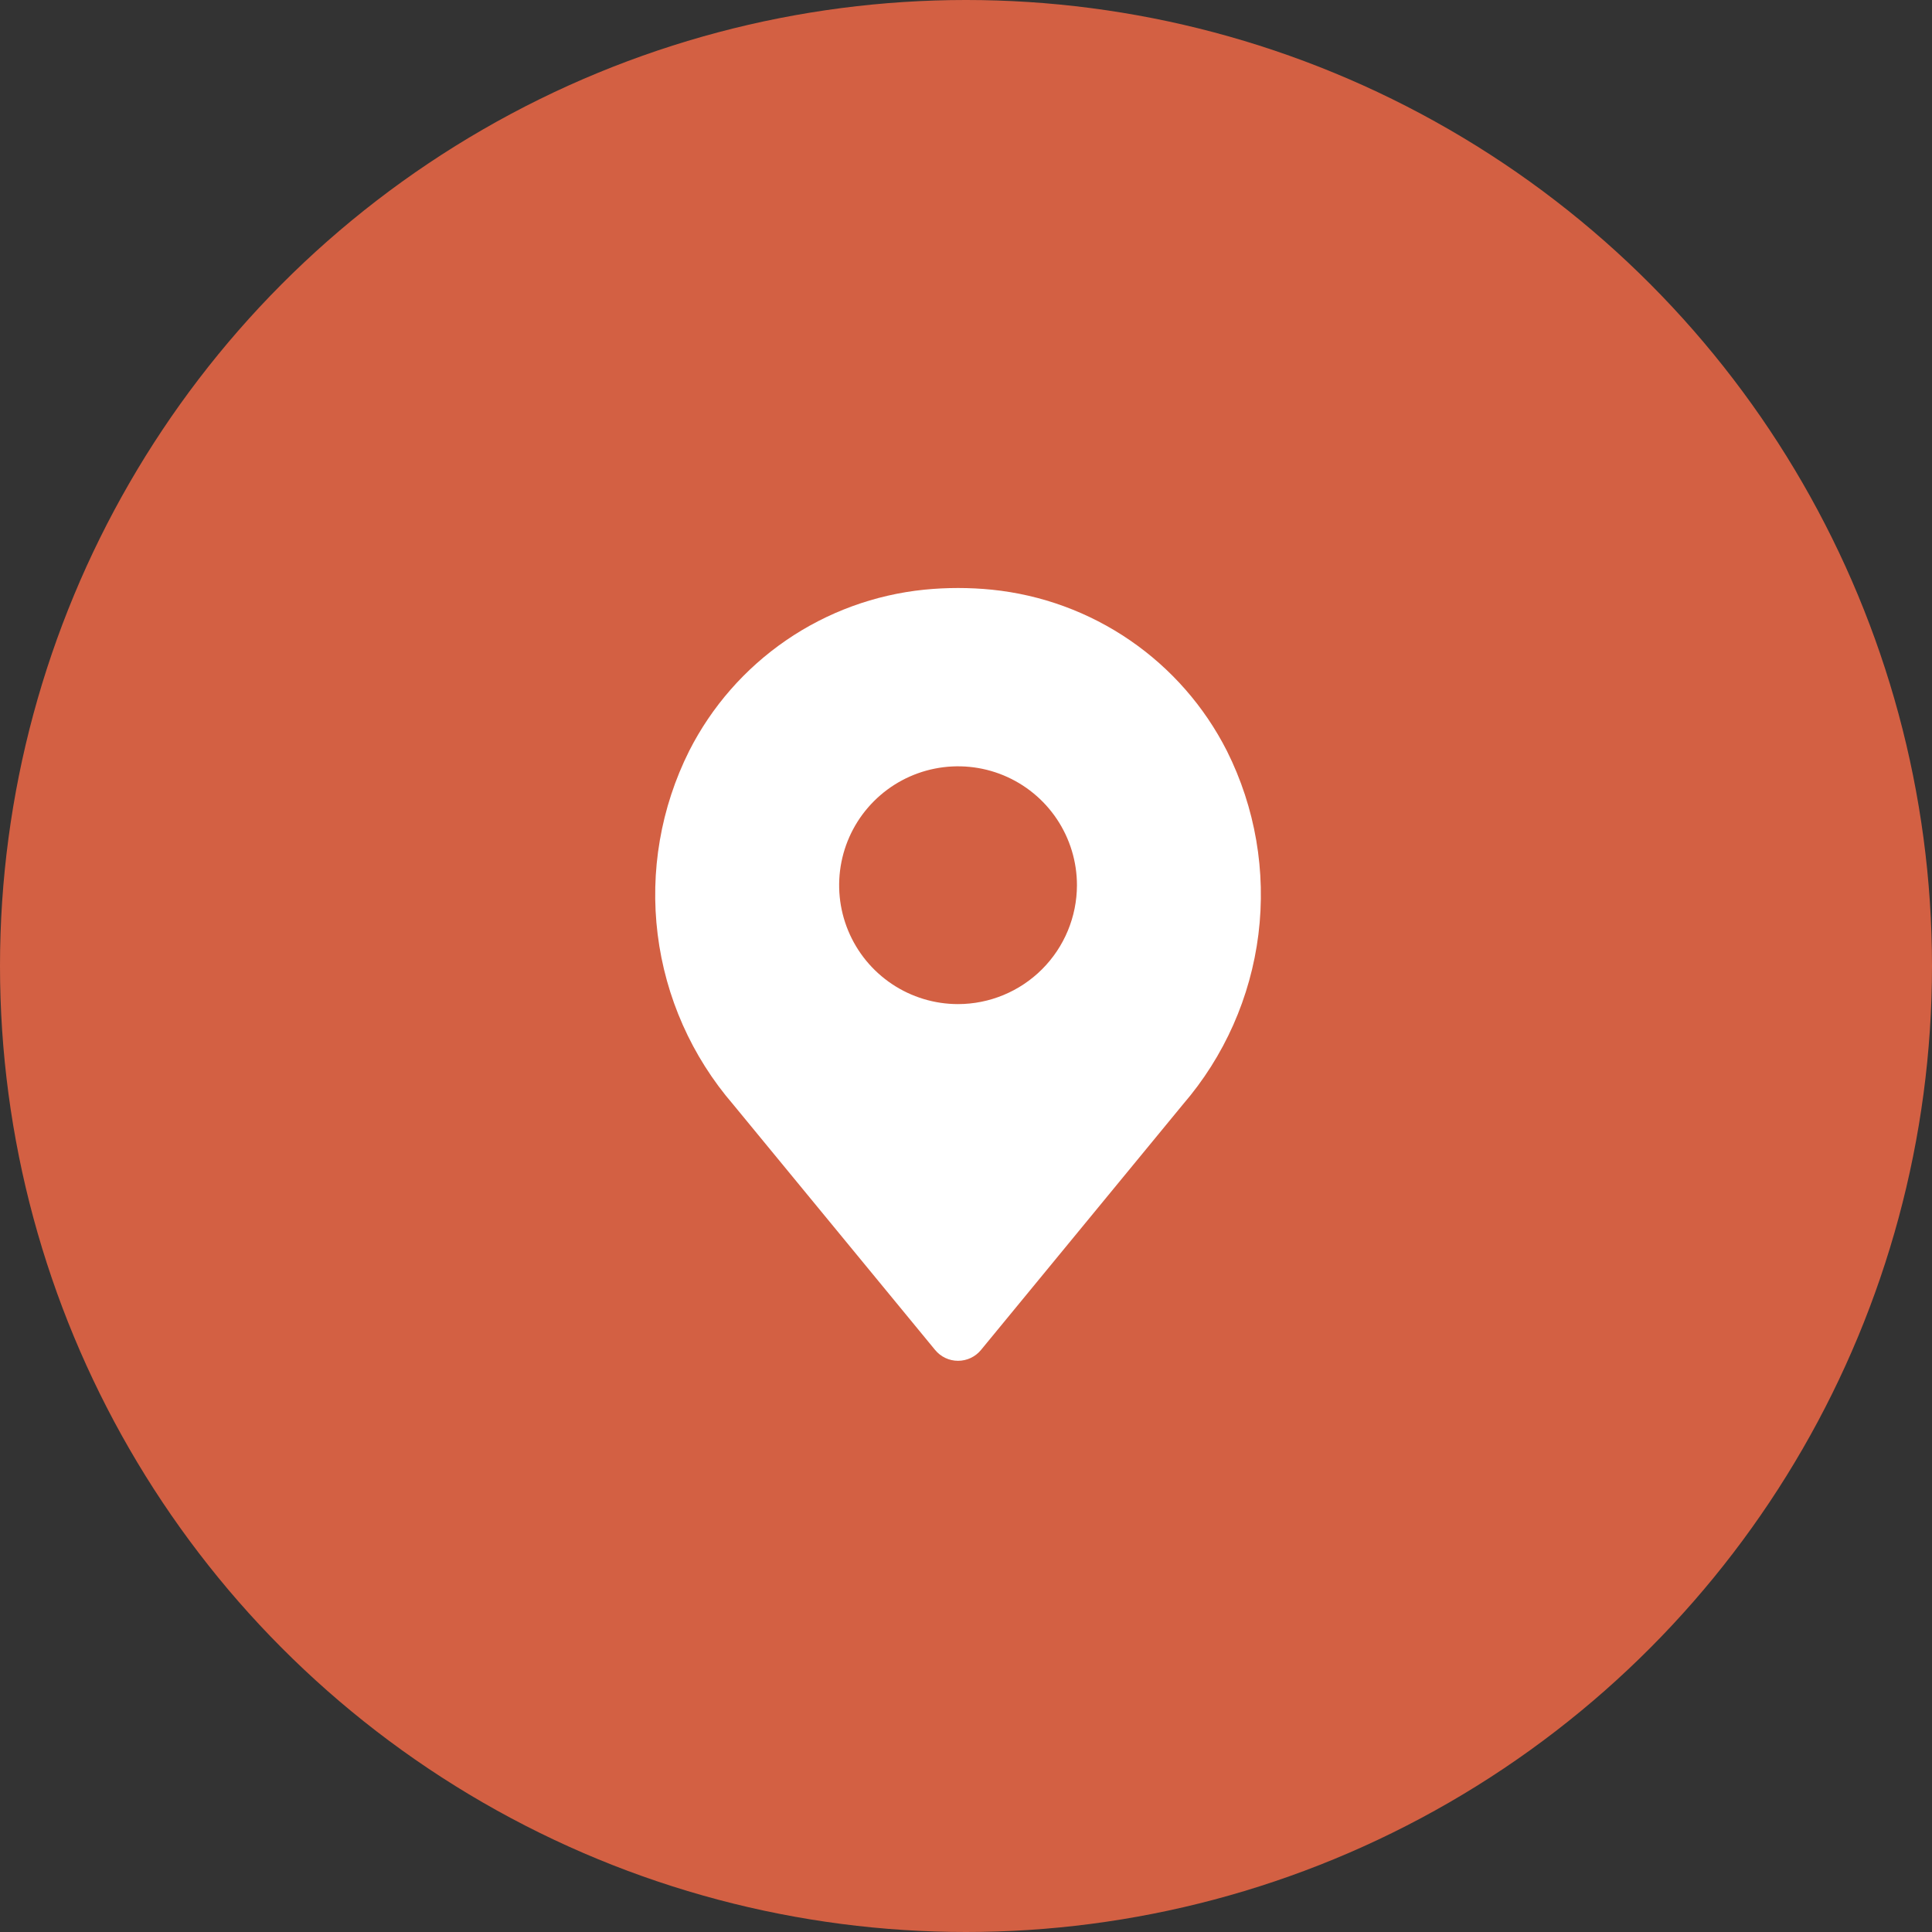
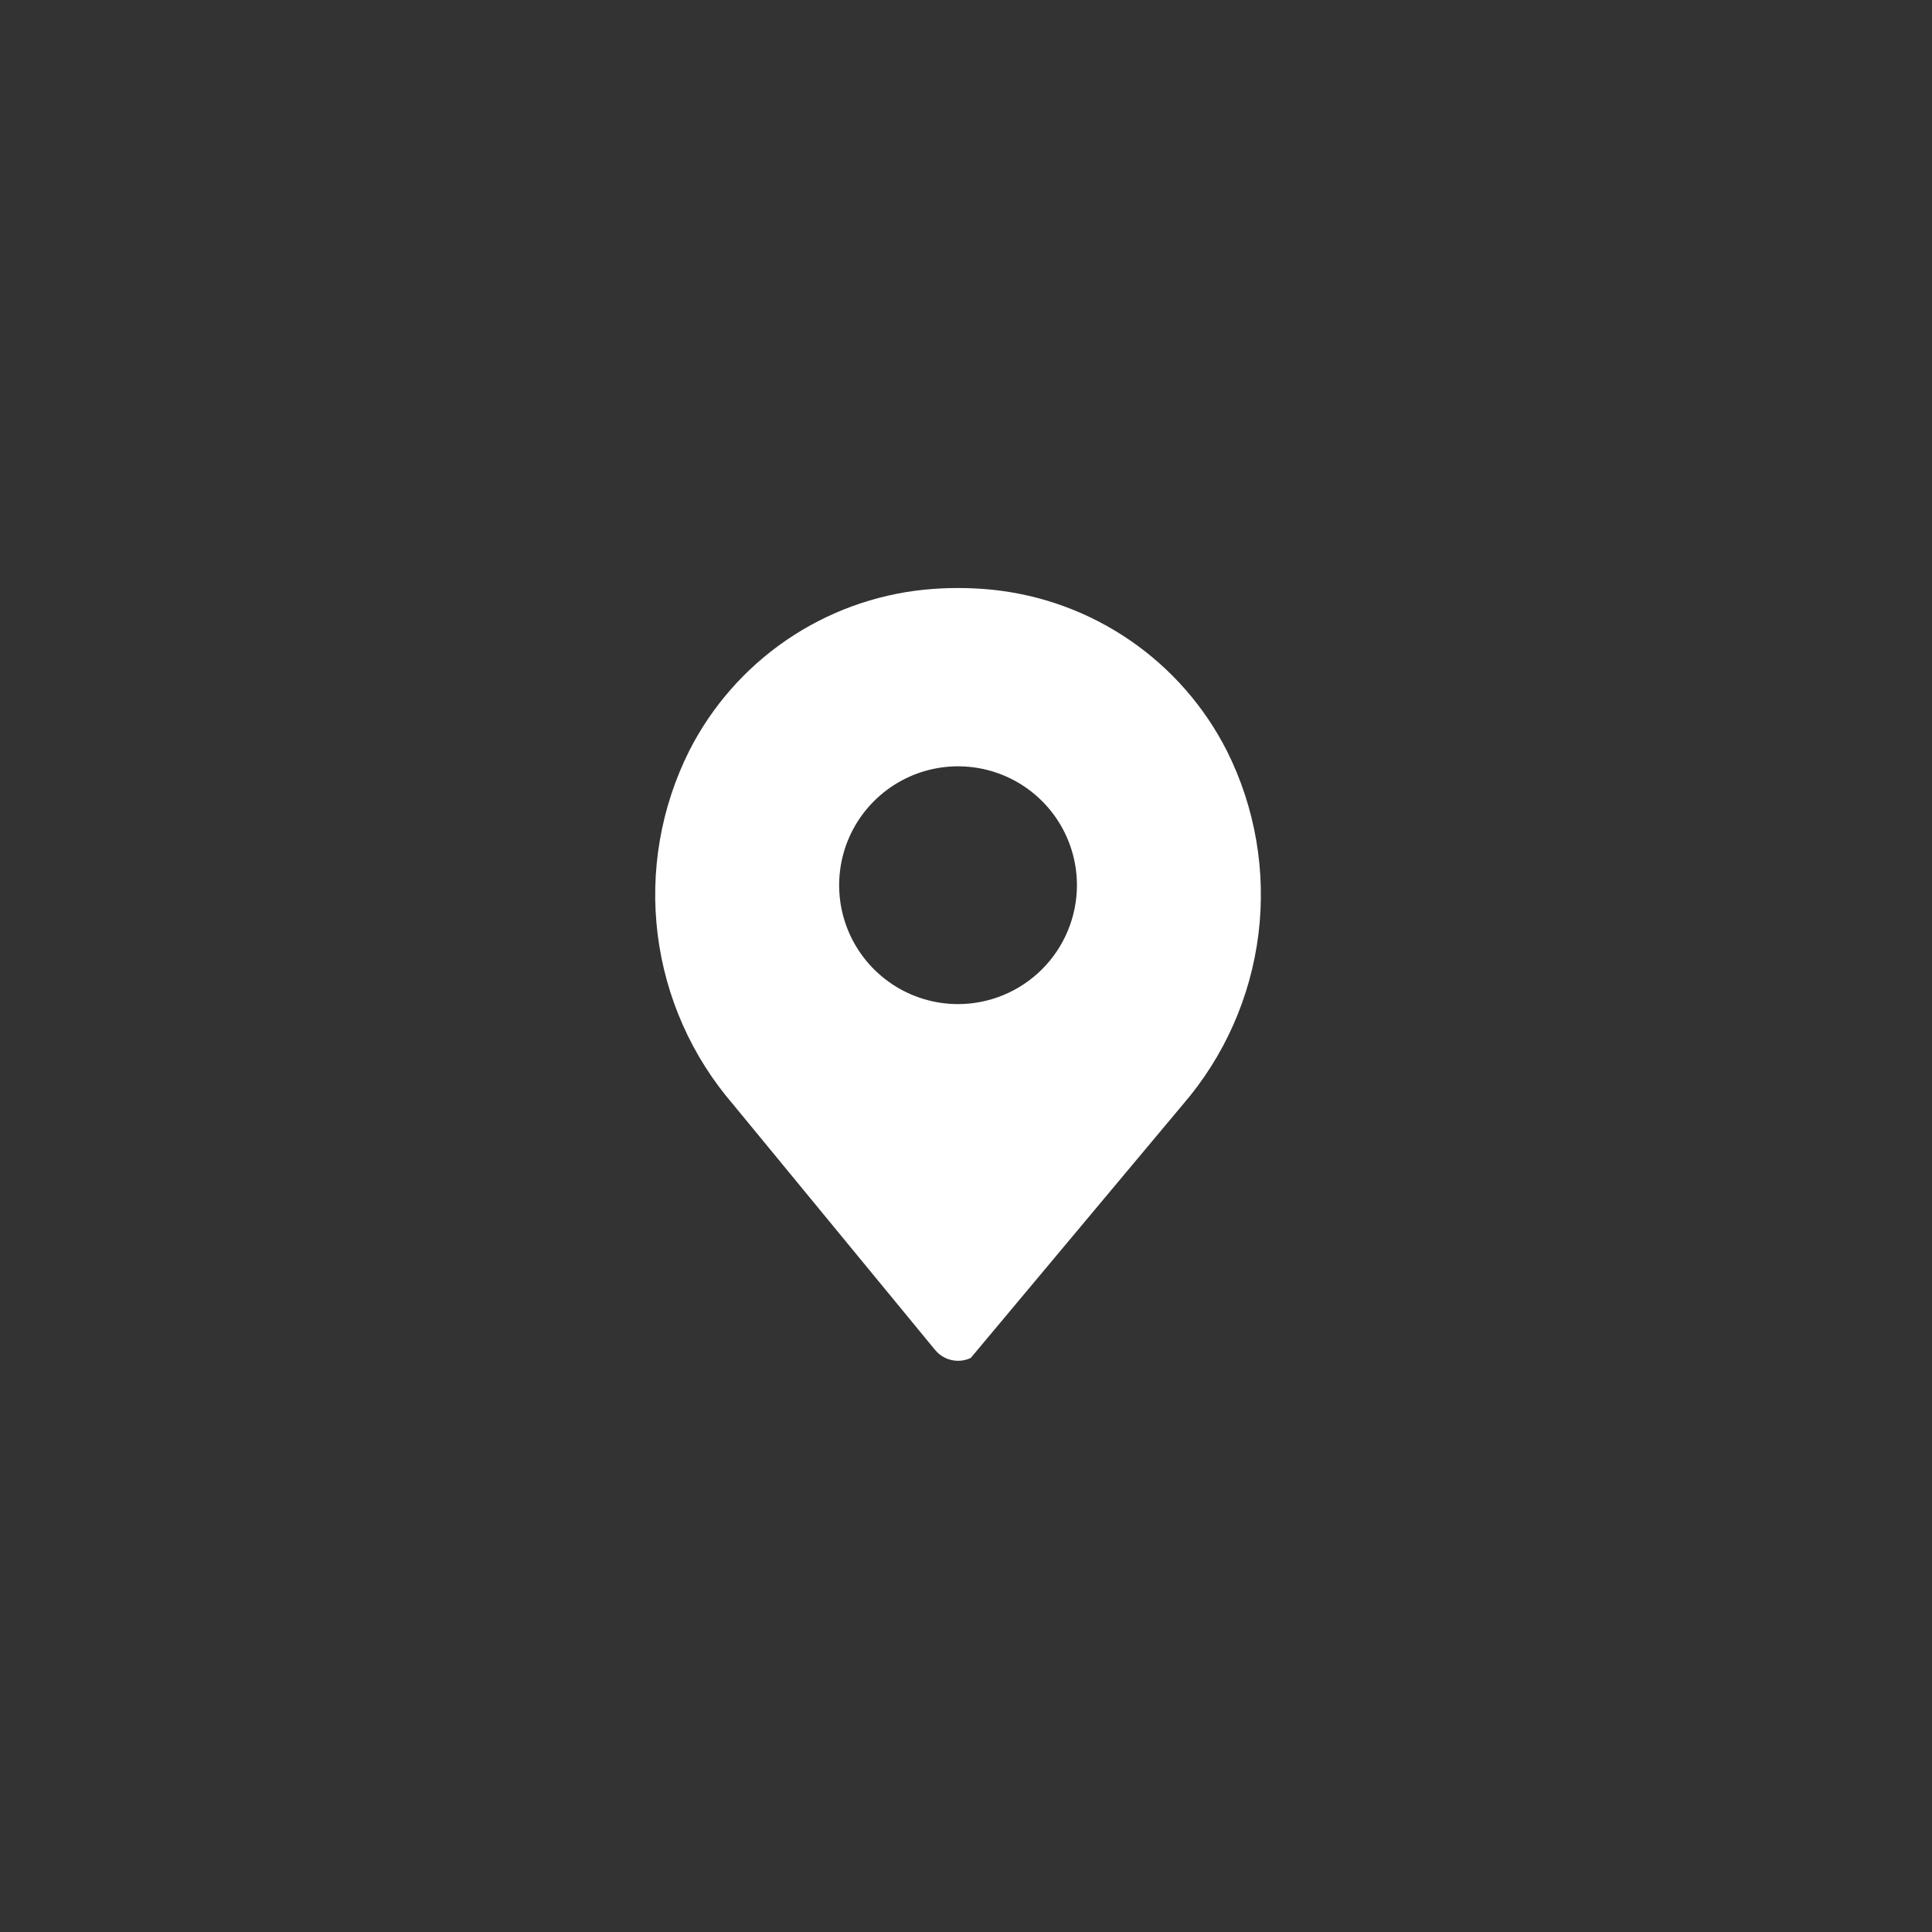
<svg xmlns="http://www.w3.org/2000/svg" width="115" height="115" viewBox="0 0 115 115" fill="none">
  <rect x="0" y="0" width="115" height="115" fill="#333333" stroke="none" />
-   <circle cx="57.5" cy="57.5" r="57.5" fill="#D36043" />
-   <path d="M73.031 44.699C71.69 42.054 69.705 39.789 67.259 38.112C64.813 36.435 61.985 35.399 59.035 35.1C57.699 34.967 56.354 34.967 55.018 35.1C52.068 35.4 49.24 36.435 46.794 38.112C44.349 39.79 42.364 42.054 41.022 44.699C39.333 48.073 38.68 51.872 39.146 55.616C39.612 59.361 41.176 62.883 43.64 65.741L55.661 80.355C55.827 80.557 56.035 80.719 56.271 80.831C56.507 80.942 56.765 81 57.026 81C57.288 81 57.545 80.942 57.782 80.831C58.018 80.719 58.226 80.557 58.392 80.355L70.411 65.741C72.876 62.884 74.439 59.361 74.906 55.617C75.372 51.872 74.72 48.073 73.031 44.699ZM57.026 59.768C55.627 59.768 54.258 59.353 53.095 58.575C51.931 57.798 51.024 56.692 50.488 55.399C49.952 54.106 49.812 52.683 50.085 51.31C50.358 49.937 51.032 48.676 52.022 47.687C53.012 46.697 54.273 46.023 55.646 45.75C57.019 45.477 58.442 45.617 59.735 46.152C61.028 46.688 62.133 47.595 62.911 48.759C63.688 49.923 64.104 51.291 64.104 52.691C64.101 54.567 63.355 56.366 62.028 57.693C60.702 59.019 58.903 59.766 57.026 59.768Z" fill="white" />
+   <path d="M73.031 44.699C71.69 42.054 69.705 39.789 67.259 38.112C64.813 36.435 61.985 35.399 59.035 35.1C57.699 34.967 56.354 34.967 55.018 35.1C52.068 35.4 49.24 36.435 46.794 38.112C44.349 39.79 42.364 42.054 41.022 44.699C39.333 48.073 38.68 51.872 39.146 55.616C39.612 59.361 41.176 62.883 43.64 65.741L55.661 80.355C55.827 80.557 56.035 80.719 56.271 80.831C56.507 80.942 56.765 81 57.026 81C57.288 81 57.545 80.942 57.782 80.831L70.411 65.741C72.876 62.884 74.439 59.361 74.906 55.617C75.372 51.872 74.72 48.073 73.031 44.699ZM57.026 59.768C55.627 59.768 54.258 59.353 53.095 58.575C51.931 57.798 51.024 56.692 50.488 55.399C49.952 54.106 49.812 52.683 50.085 51.31C50.358 49.937 51.032 48.676 52.022 47.687C53.012 46.697 54.273 46.023 55.646 45.75C57.019 45.477 58.442 45.617 59.735 46.152C61.028 46.688 62.133 47.595 62.911 48.759C63.688 49.923 64.104 51.291 64.104 52.691C64.101 54.567 63.355 56.366 62.028 57.693C60.702 59.019 58.903 59.766 57.026 59.768Z" fill="white" />
</svg>